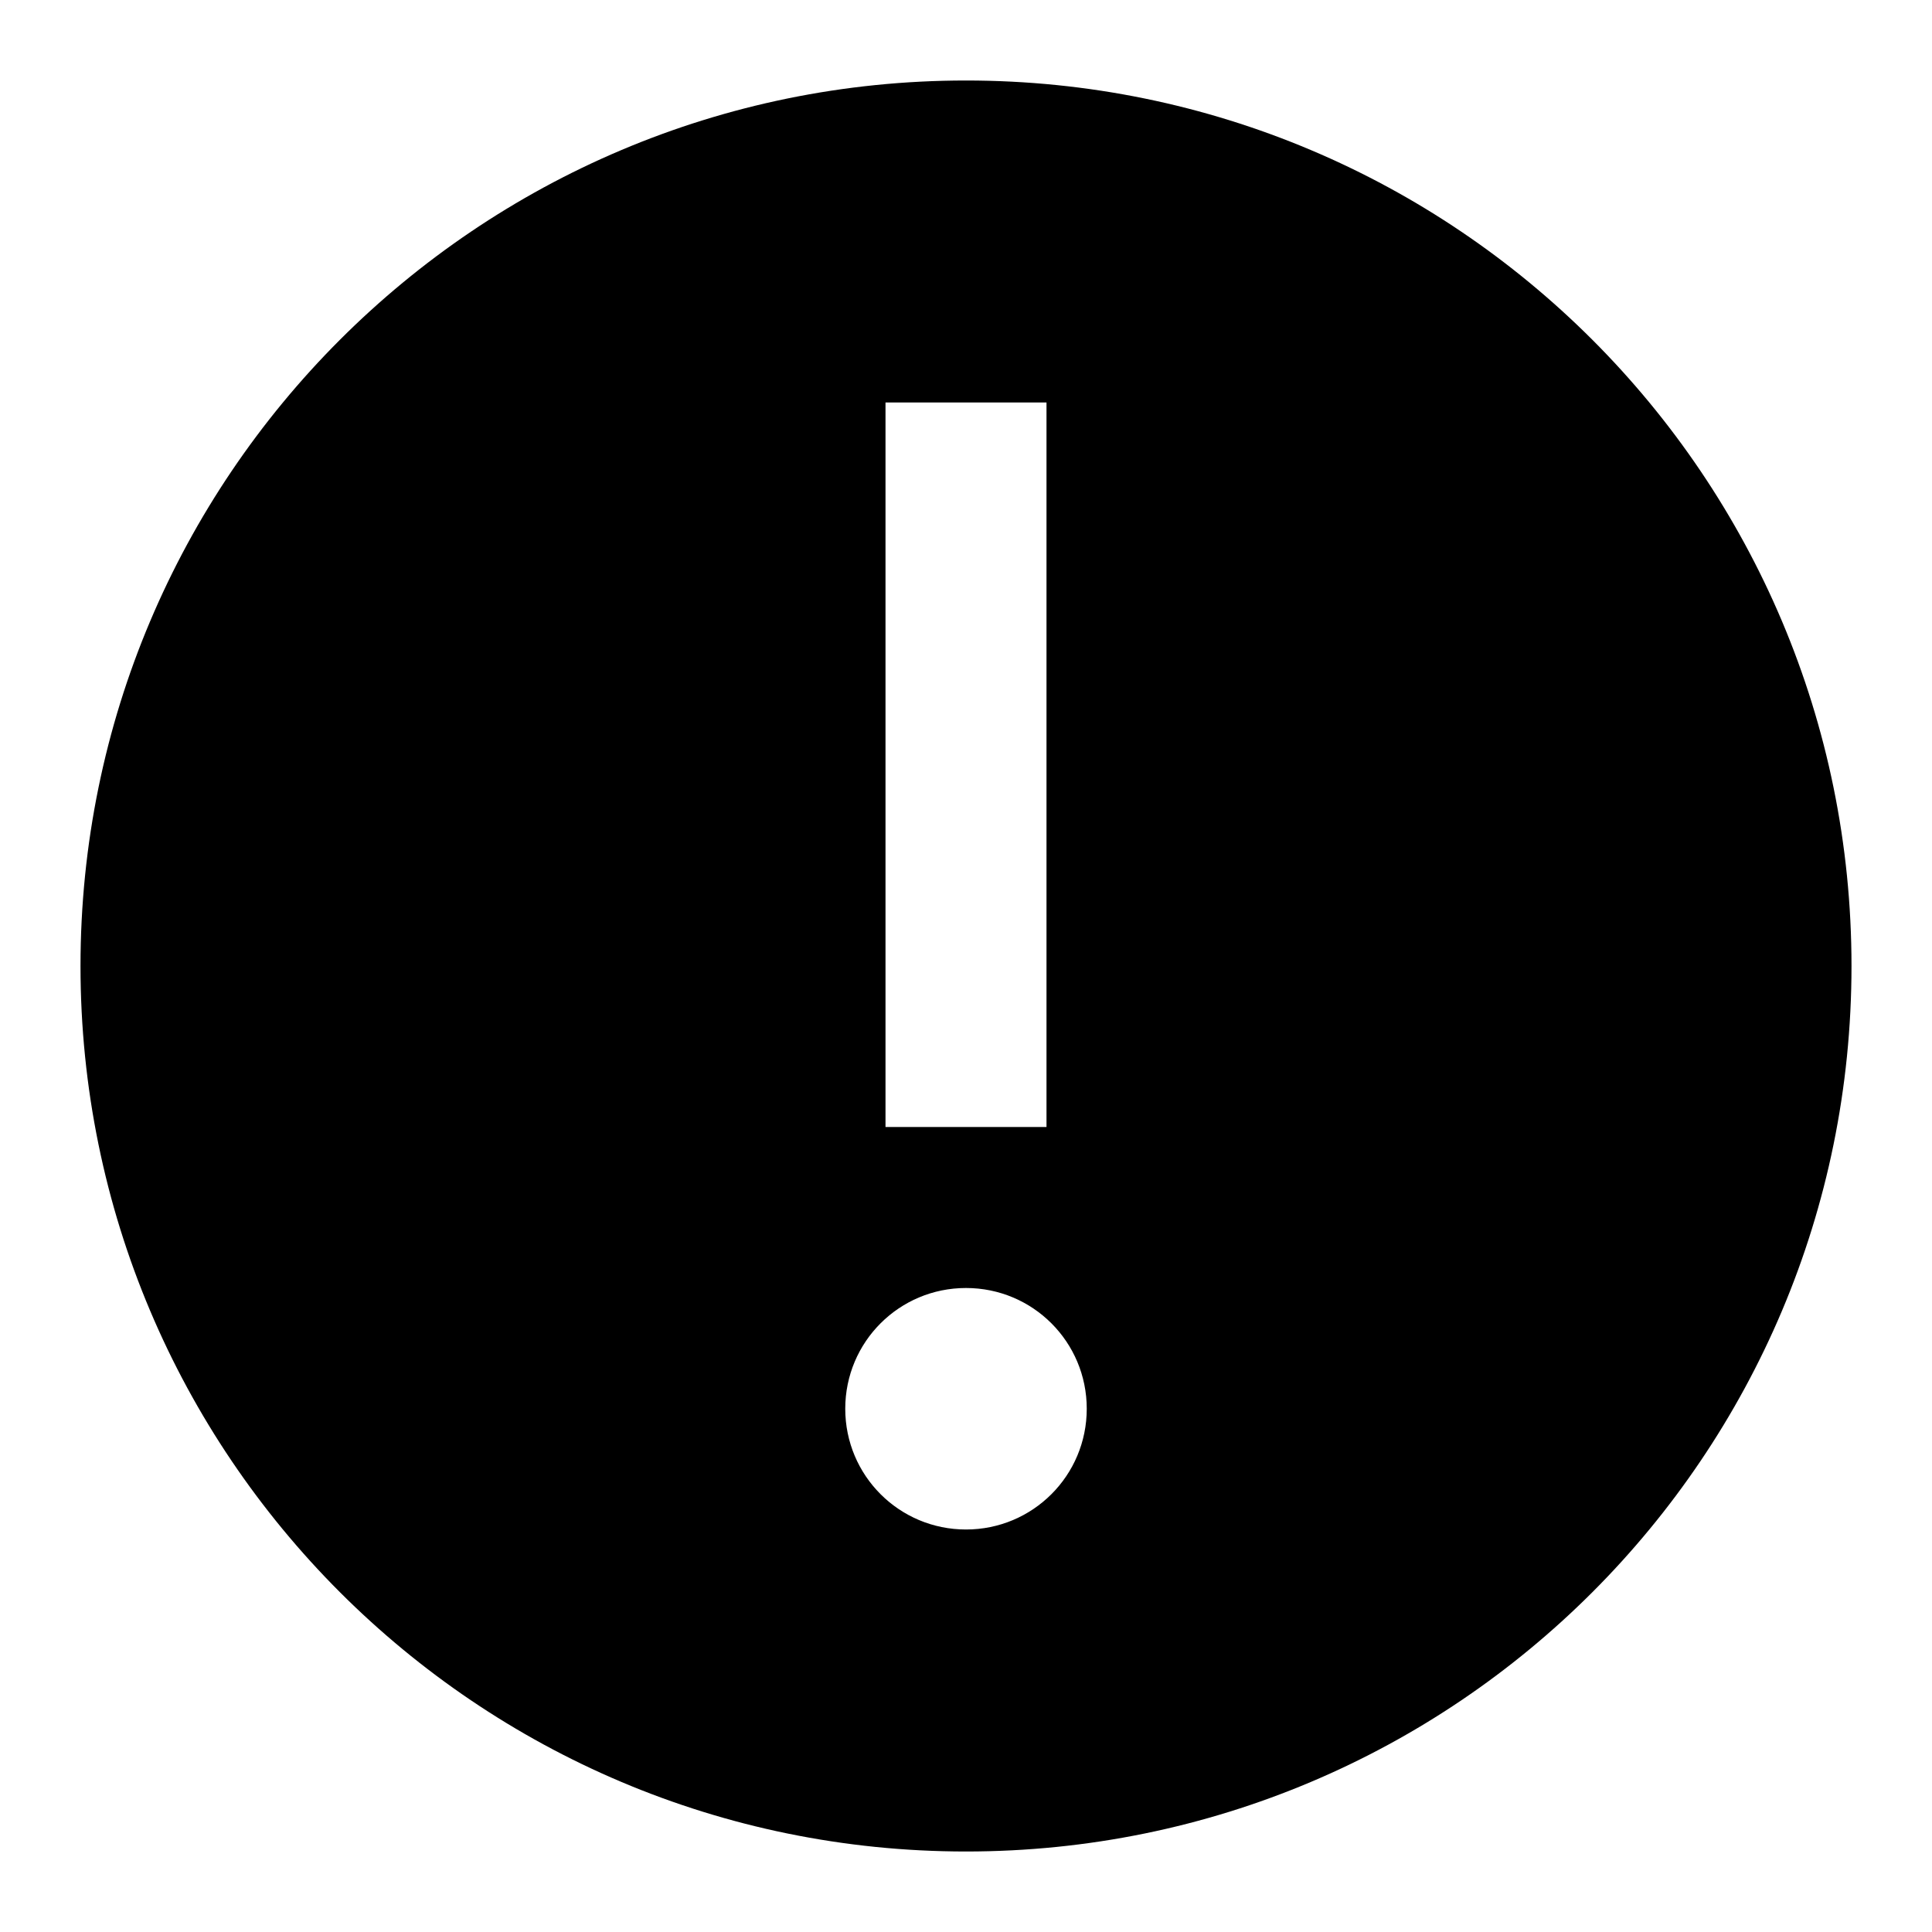
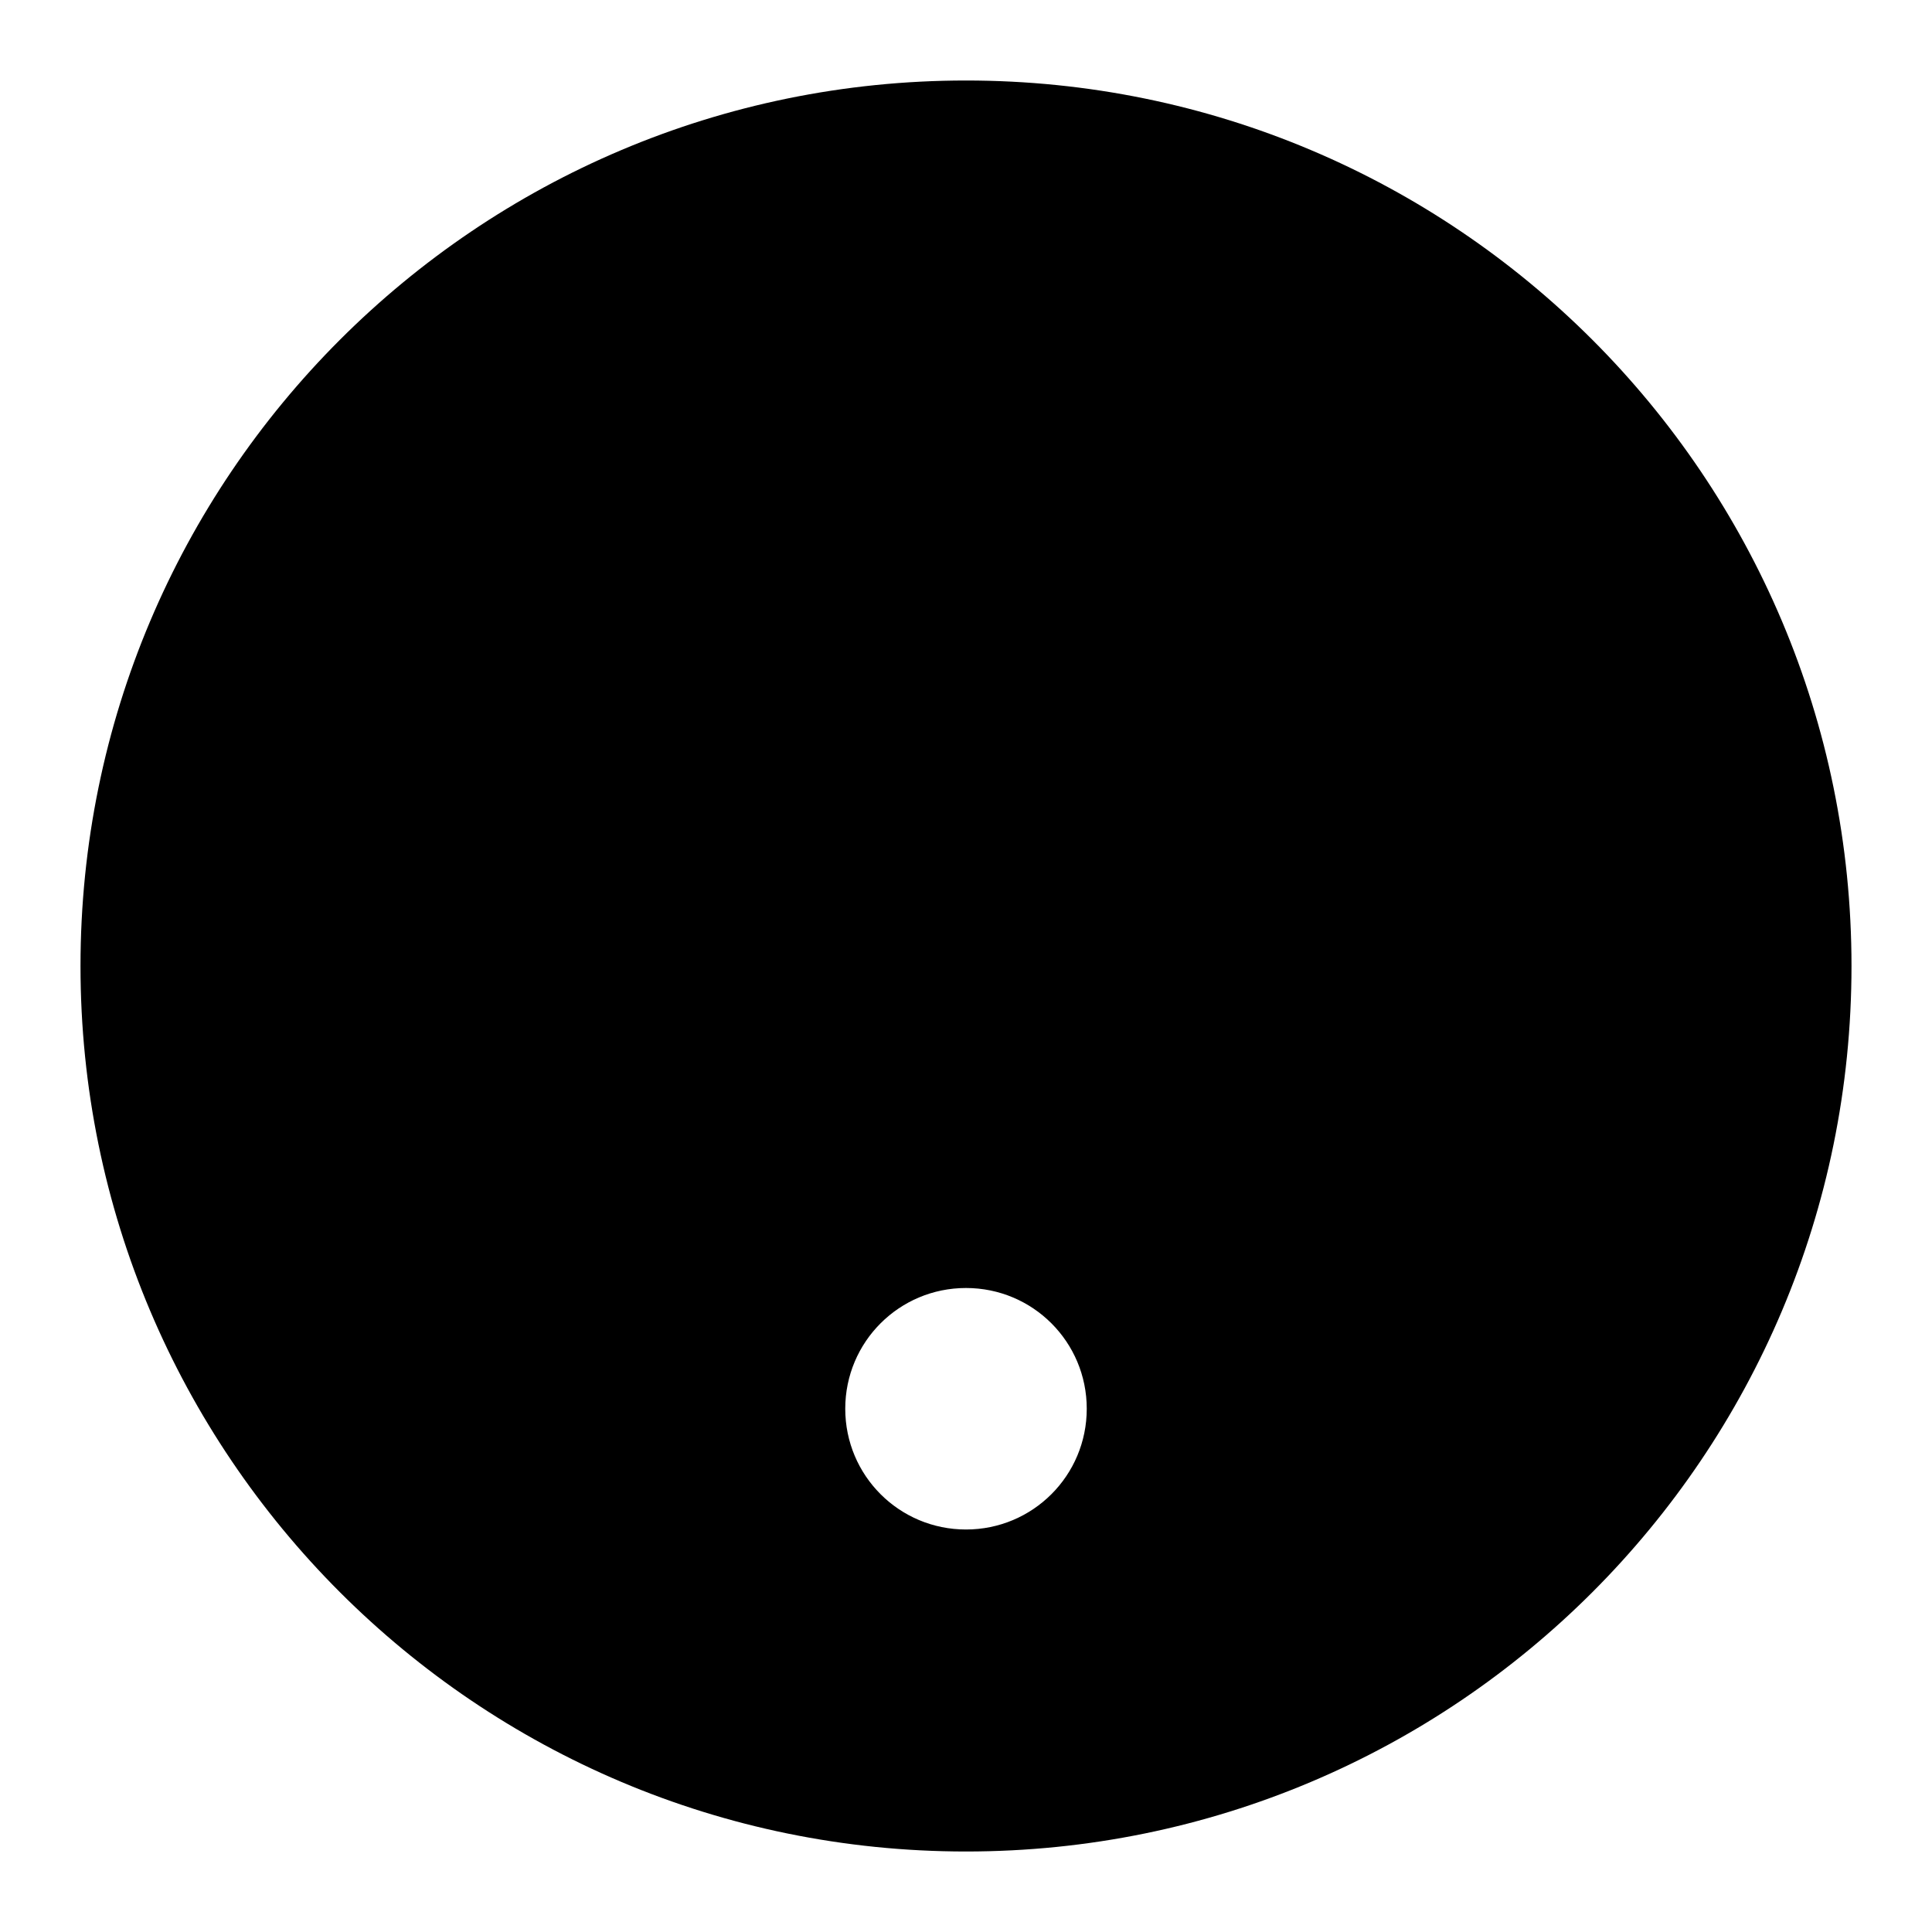
<svg xmlns="http://www.w3.org/2000/svg" viewBox="0 0 24 24" fill="none">
-   <path d="M12 1C5.92 1 1 5.93 1 12C1 18.07 5.92 23 12 23C18.08 23 23 18.08 23 12C23 5.92 18.08 1 12 1ZM11 5H13V14H11V5ZM12 19C11.17 19 10.5 18.33 10.5 17.5C10.5 16.67 11.17 16 12 16C12.83 16 13.5 16.67 13.5 17.5C13.5 18.33 12.83 19 12 19Z" fill="black" />
+   <path d="M12 1C5.92 1 1 5.93 1 12C1 18.07 5.92 23 12 23C18.08 23 23 18.08 23 12C23 5.92 18.08 1 12 1ZM11 5V14H11V5ZM12 19C11.17 19 10.5 18.33 10.5 17.5C10.5 16.67 11.17 16 12 16C12.83 16 13.5 16.67 13.5 17.5C13.5 18.33 12.83 19 12 19Z" fill="black" />
</svg>